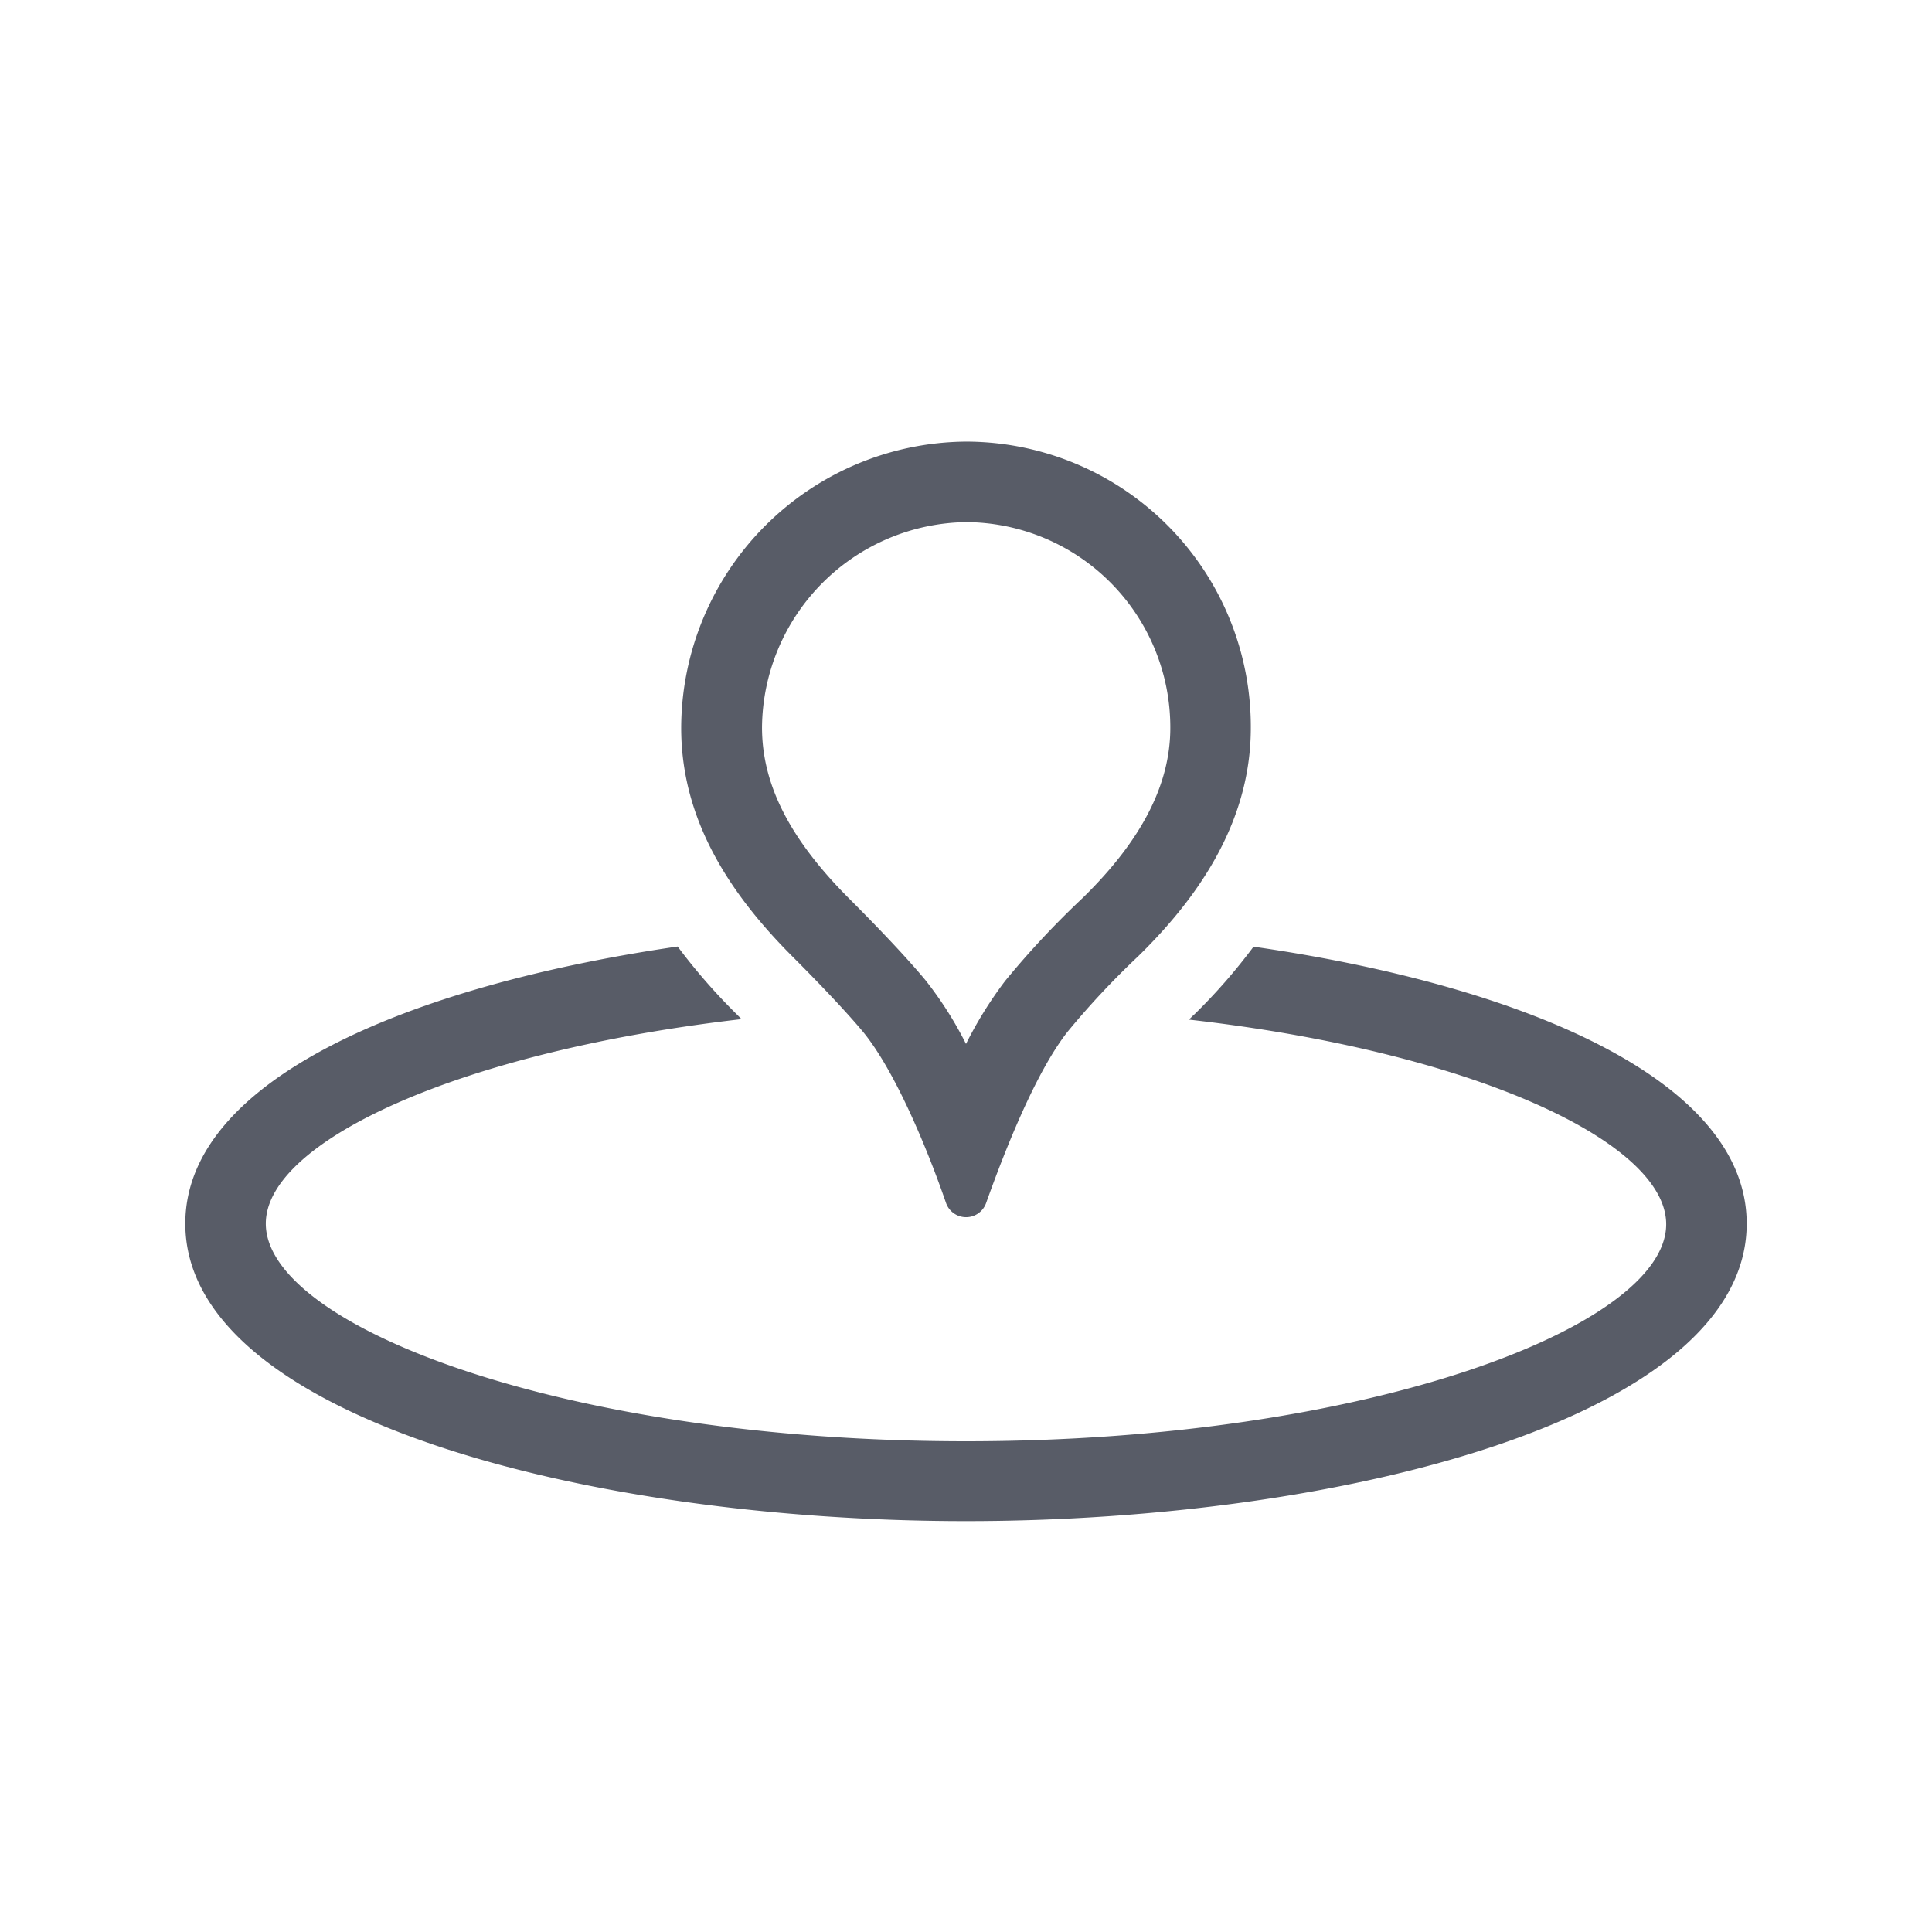
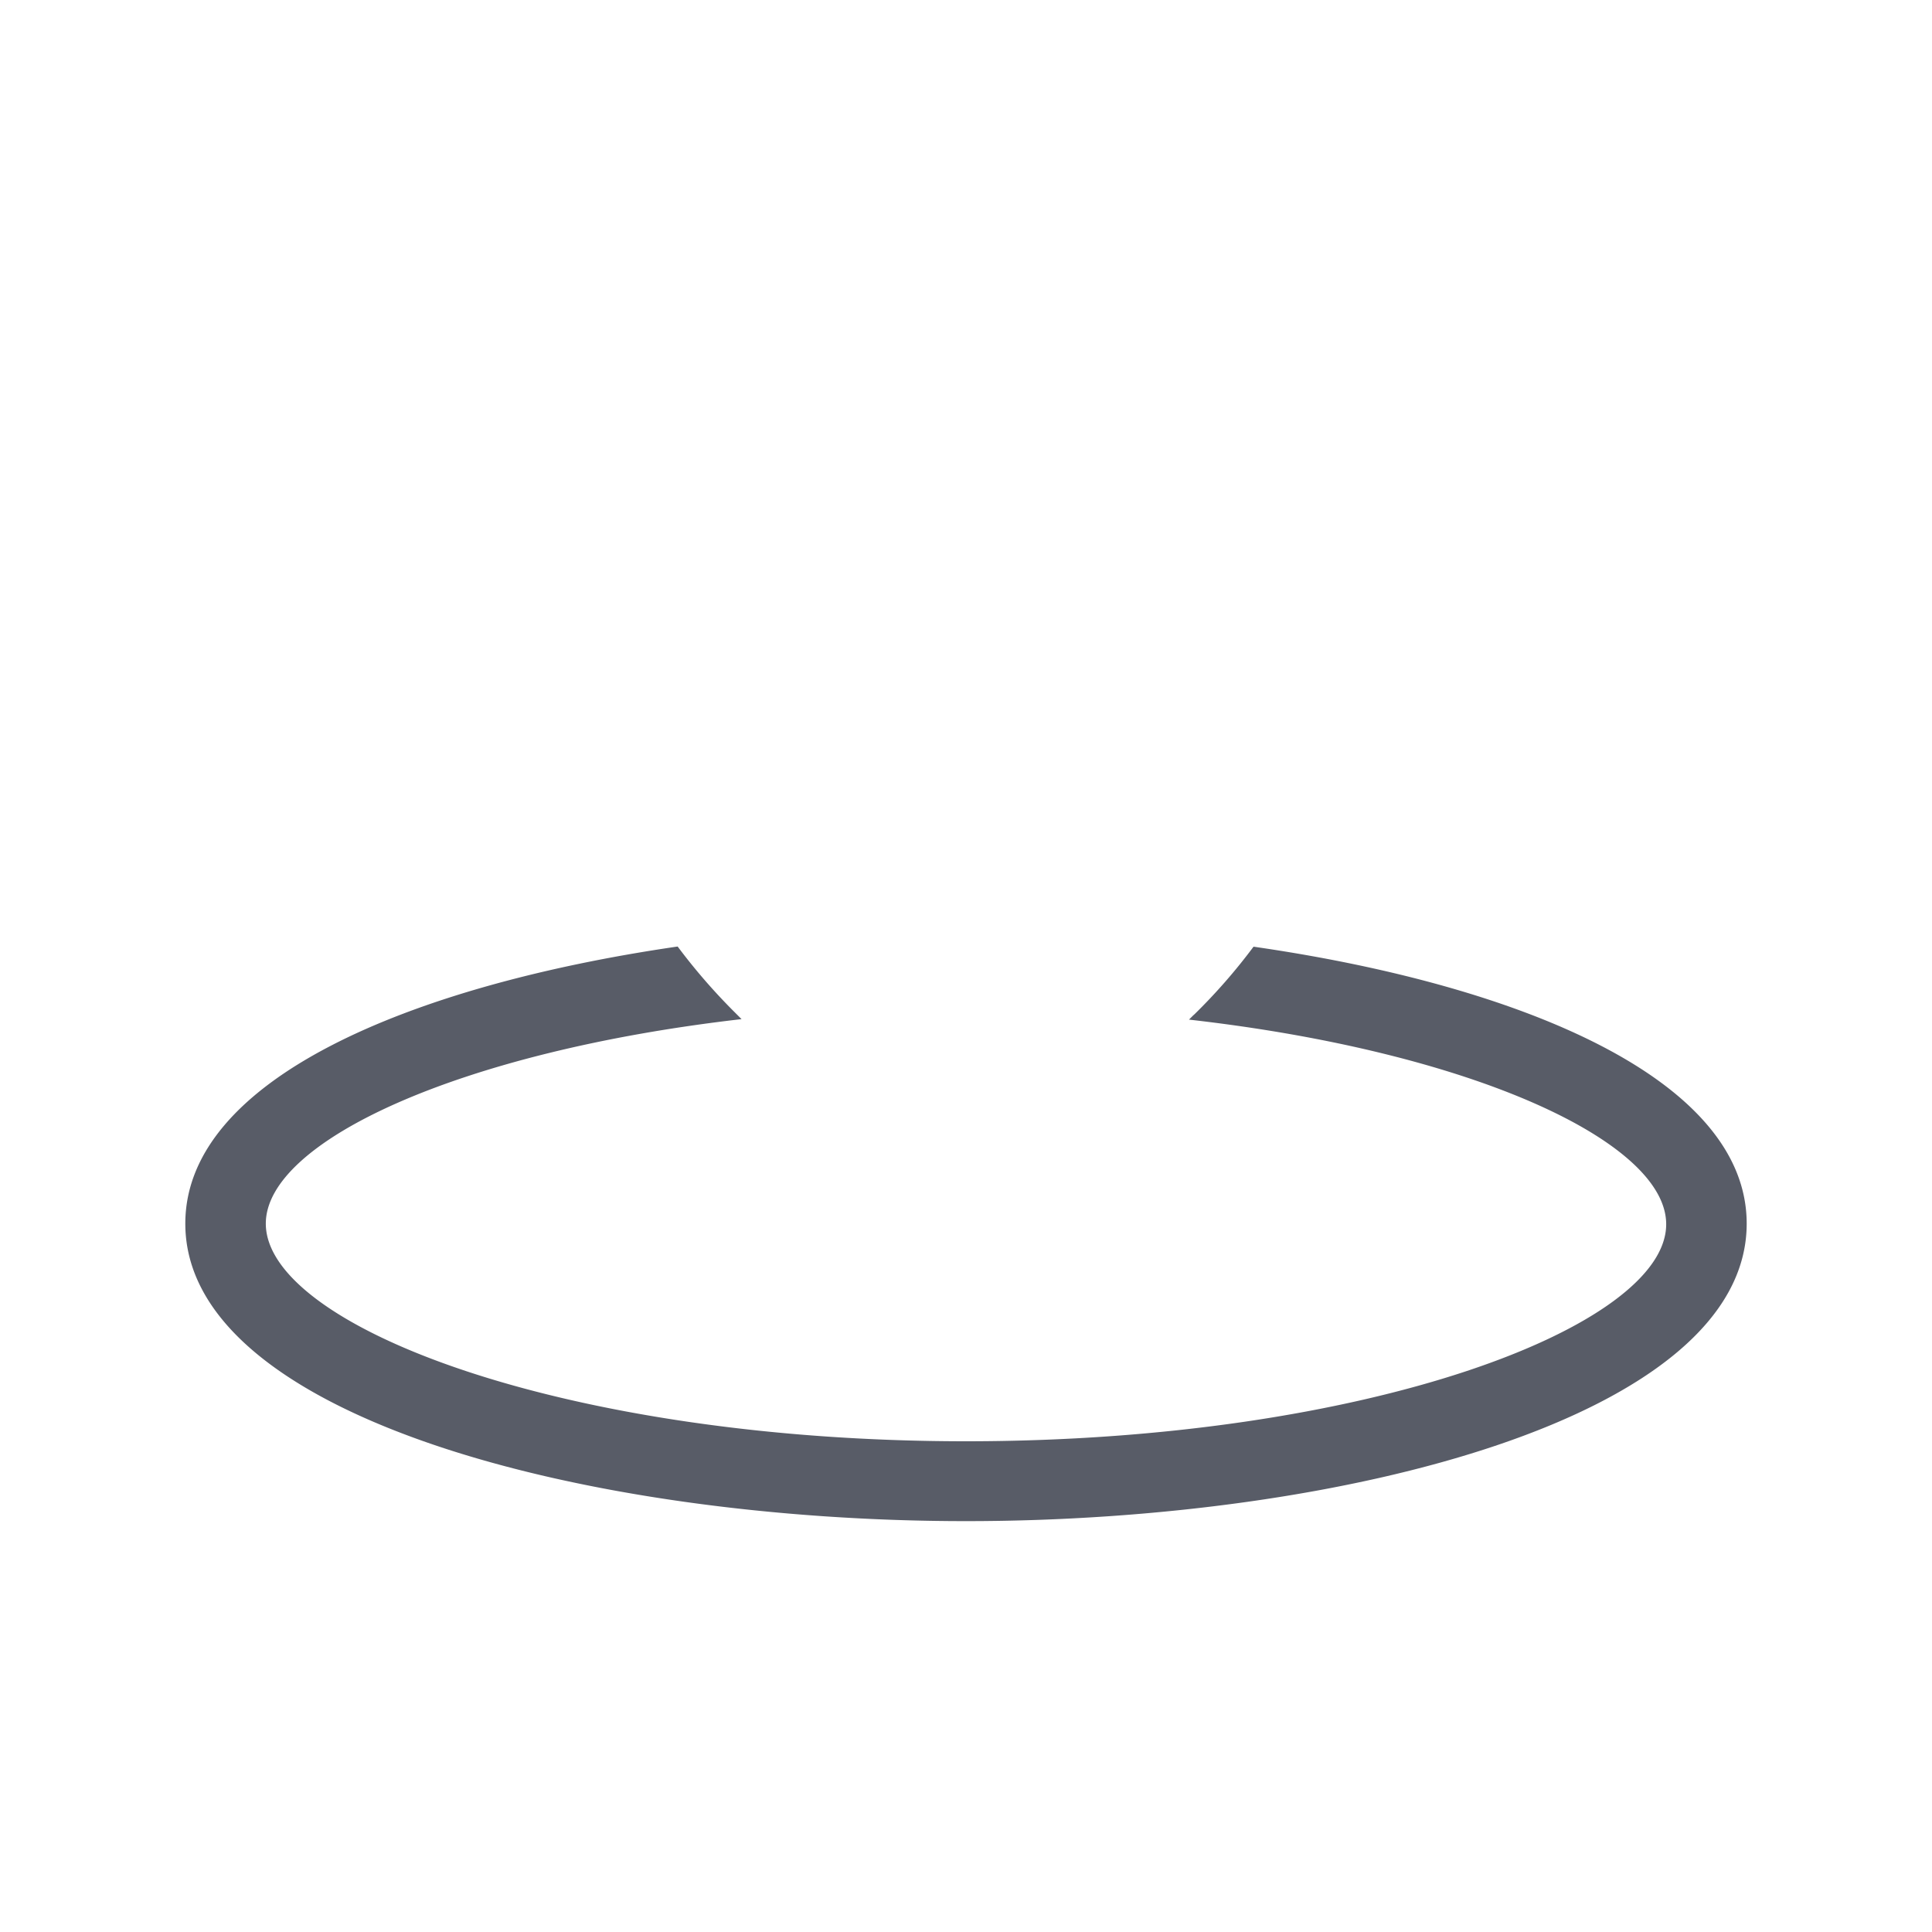
<svg xmlns="http://www.w3.org/2000/svg" viewBox="0 0 120 120">
  <g fill="#585c67">
    <path d="m77.86 58.8a35.78 35.78 0 0 1 -3.67 4.2l-.08.07-.26.26c17.63 2 29.64 7.6 29.64 12.71 0 6.36-18.6 13.48-43.49 13.48s-43.49-7.14-43.49-13.52c0-5.1 12-10.68 29.55-12.7l-.38-.38a37 37 0 0 1 -3.59-4.13c-16.75 2.44-30.58 8.3-30.58 17.21 0 12 25 18.48 48.49 18.48s48.49-6.48 48.49-18.48c0-8.91-13.85-14.78-30.63-17.2z" />
-     <path d="m60 32.43a12.75 12.75 0 0 1 12.69 12.78c0 3.52-1.79 7-5.46 10.58a54.82 54.82 0 0 0 -4.77 5.1l-.07.09a24.85 24.85 0 0 0 -2.39 3.86 23 23 0 0 0 -2.55-4c-1.33-1.59-3.28-3.6-4.68-5-3.71-3.71-5.44-7.1-5.44-10.66a12.86 12.86 0 0 1 12.67-12.75m0-5a17.83 17.83 0 0 0 -17.69 17.78c0 5.35 2.63 9.92 6.9 14.19 1.85 1.85 3.4 3.5 4.38 4.67 2 2.43 4 7.26 5.17 10.65a1.32 1.32 0 0 0 2.49 0c1.2-3.37 3.11-8.17 5.07-10.65a50.82 50.82 0 0 1 4.37-4.67c4.28-4.18 7-8.84 7-14.19a17.71 17.71 0 0 0 -17.69-17.78z" />
  </g>
</svg>